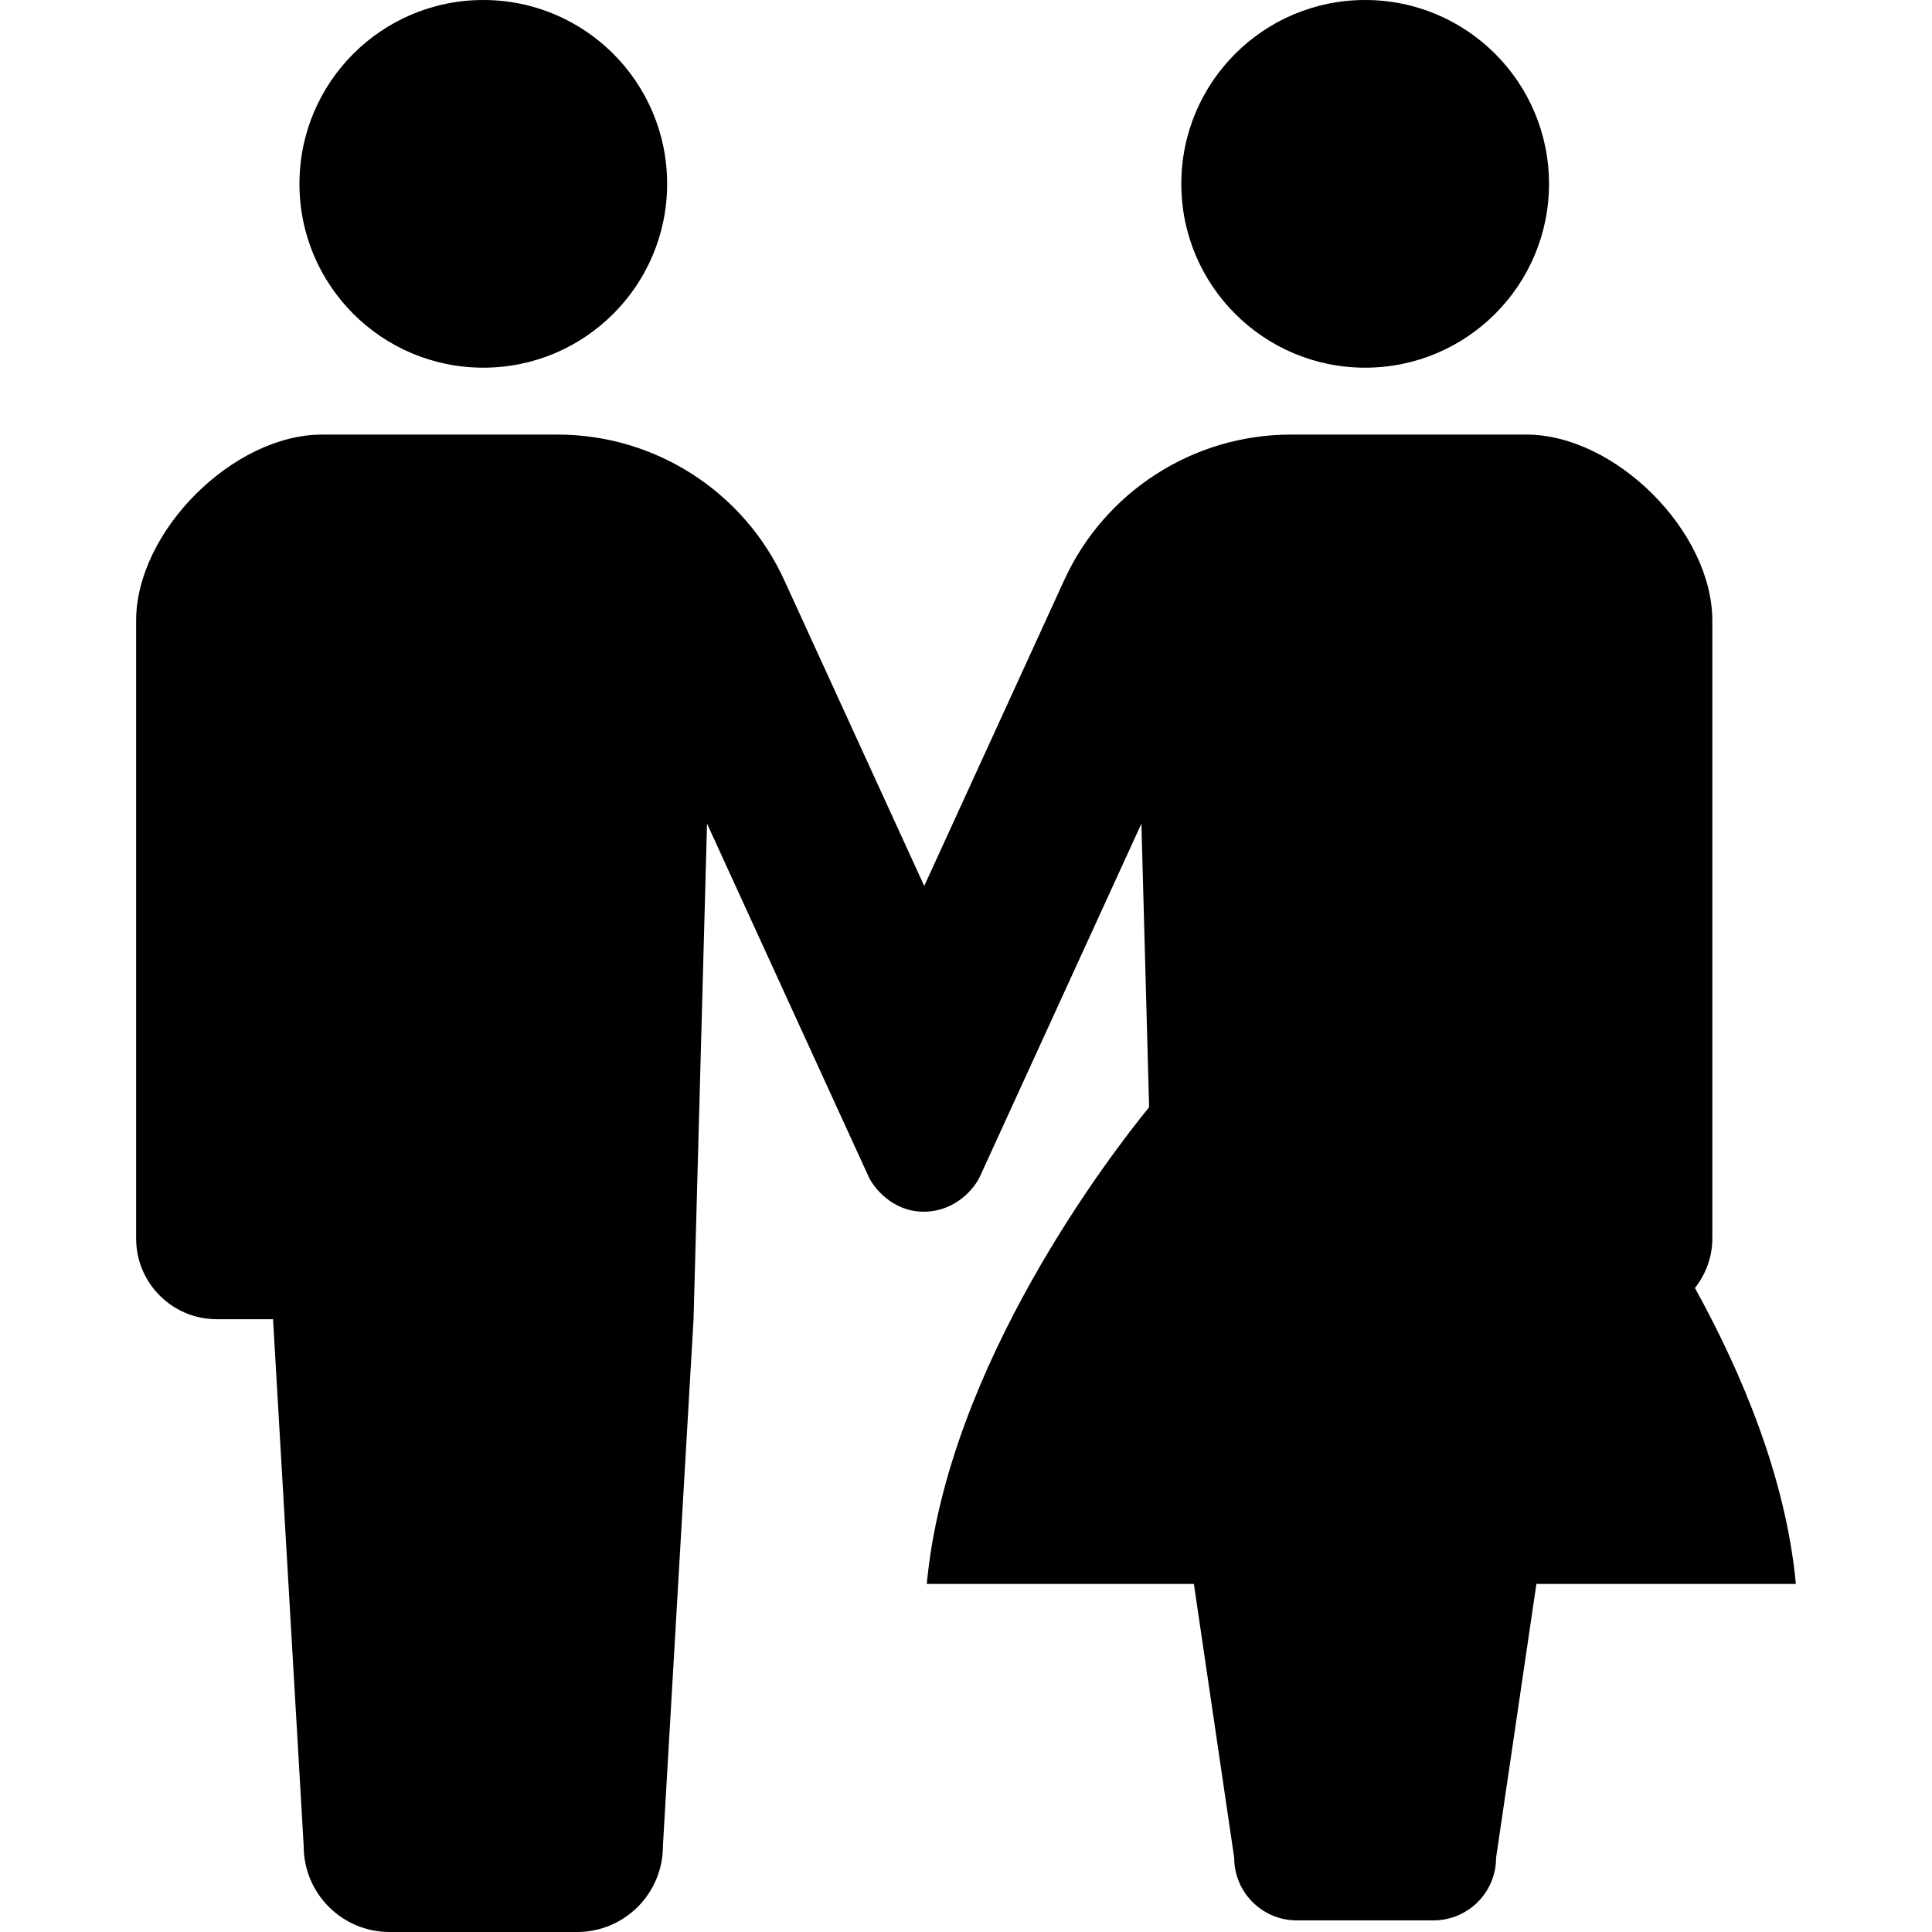
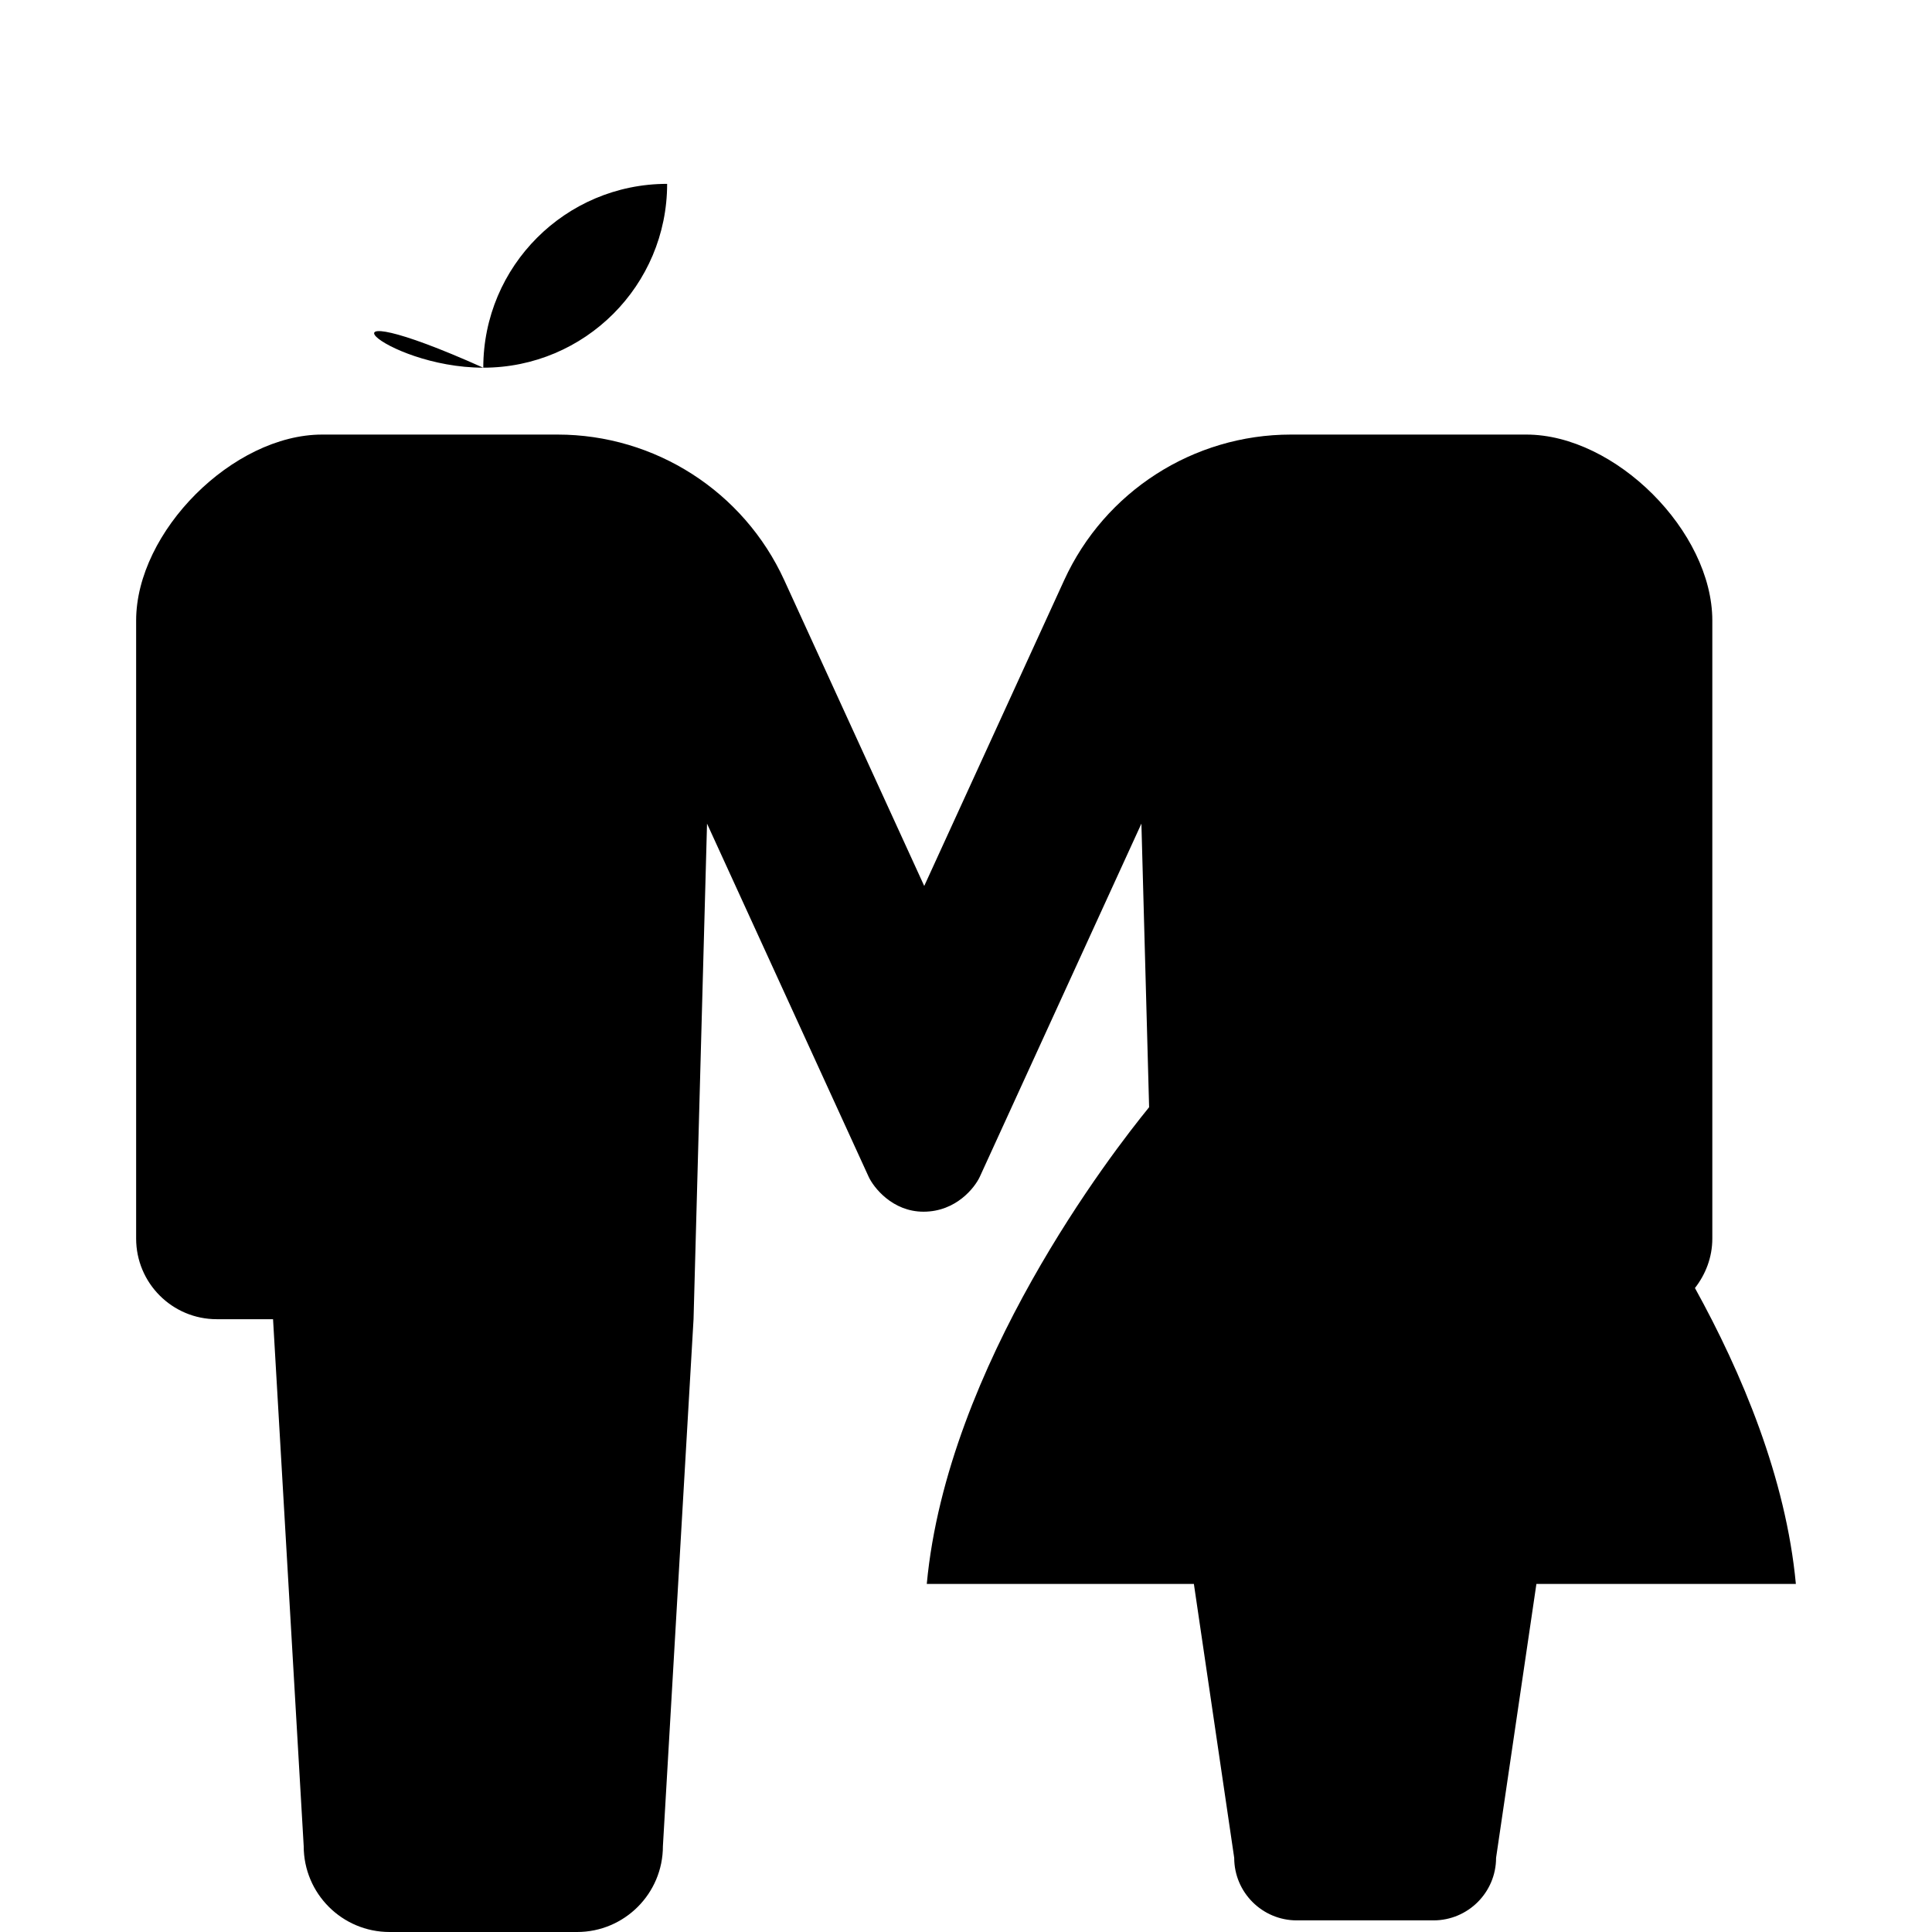
<svg xmlns="http://www.w3.org/2000/svg" height="800px" width="800px" version="1.1" id="_x32_" viewBox="0 0 512 512" xml:space="preserve">
  <style type="text/css">
	.st0{fill:#000000;}
</style>
  <g>
-     <path class="st0" d="M128.082,97.44c26.912,0,48.716-21.821,48.716-48.716C176.798,21.804,154.994,0,128.082,0   c-26.921,0-48.724,21.804-48.724,48.724C79.358,75.62,101.161,97.44,128.082,97.44z" />
-     <path class="st0" d="M361.779,97.44c26.912,0,48.725-21.821,48.725-48.716C410.504,21.804,388.692,0,361.779,0   c-26.916,0-48.72,21.804-48.72,48.724C313.059,75.62,334.863,97.44,361.779,97.44z" />
+     <path class="st0" d="M128.082,97.44c26.912,0,48.716-21.821,48.716-48.716c-26.921,0-48.724,21.804-48.724,48.724C79.358,75.62,101.161,97.44,128.082,97.44z" />
    <path class="st0" d="M449.178,341.339c2.836-3.633,4.605-8.146,4.605-13.113V164.461c0-23.607-25.687-49.295-49.294-49.295h-42.71   h-19.664c-25.859,0-49.337,15.076-60.096,38.59l-37.089,81.032l-37.092-81.032c-10.755-23.515-34.236-38.59-60.092-38.59h-19.664   H85.368c-23.607,0-49.291,25.688-49.291,49.295v163.765c0,11.804,9.56,21.376,21.367,21.376c5.81,0,0,0,14.916,0l8.125,139.654   c0,12.558,10.189,22.743,22.752,22.743c5.298,0,15.071,0,24.844,0c9.769,0,19.547,0,24.845,0c12.563,0,22.751-10.185,22.751-22.743   l8.12-139.654l3.574-131.333l42.823,93.573c1.292,2.81,6.283,9.27,14.543,9.27c8.686,0,13.632-6.46,14.928-9.27l42.818-93.573   l2.043,75.158c-9.673,11.846-53.514,68.38-58.921,126.324h70.784l10.688,72.592c0,9.152,7.433,16.577,16.581,16.577   c3.876,0,10.99,0,18.121,0c7.122,0,14.245,0,18.104,0c9.161,0,16.593-7.425,16.593-16.577l10.688-72.592h68.758   C473.288,391.64,461.611,363.856,449.178,341.339z" />
  </g>
</svg>